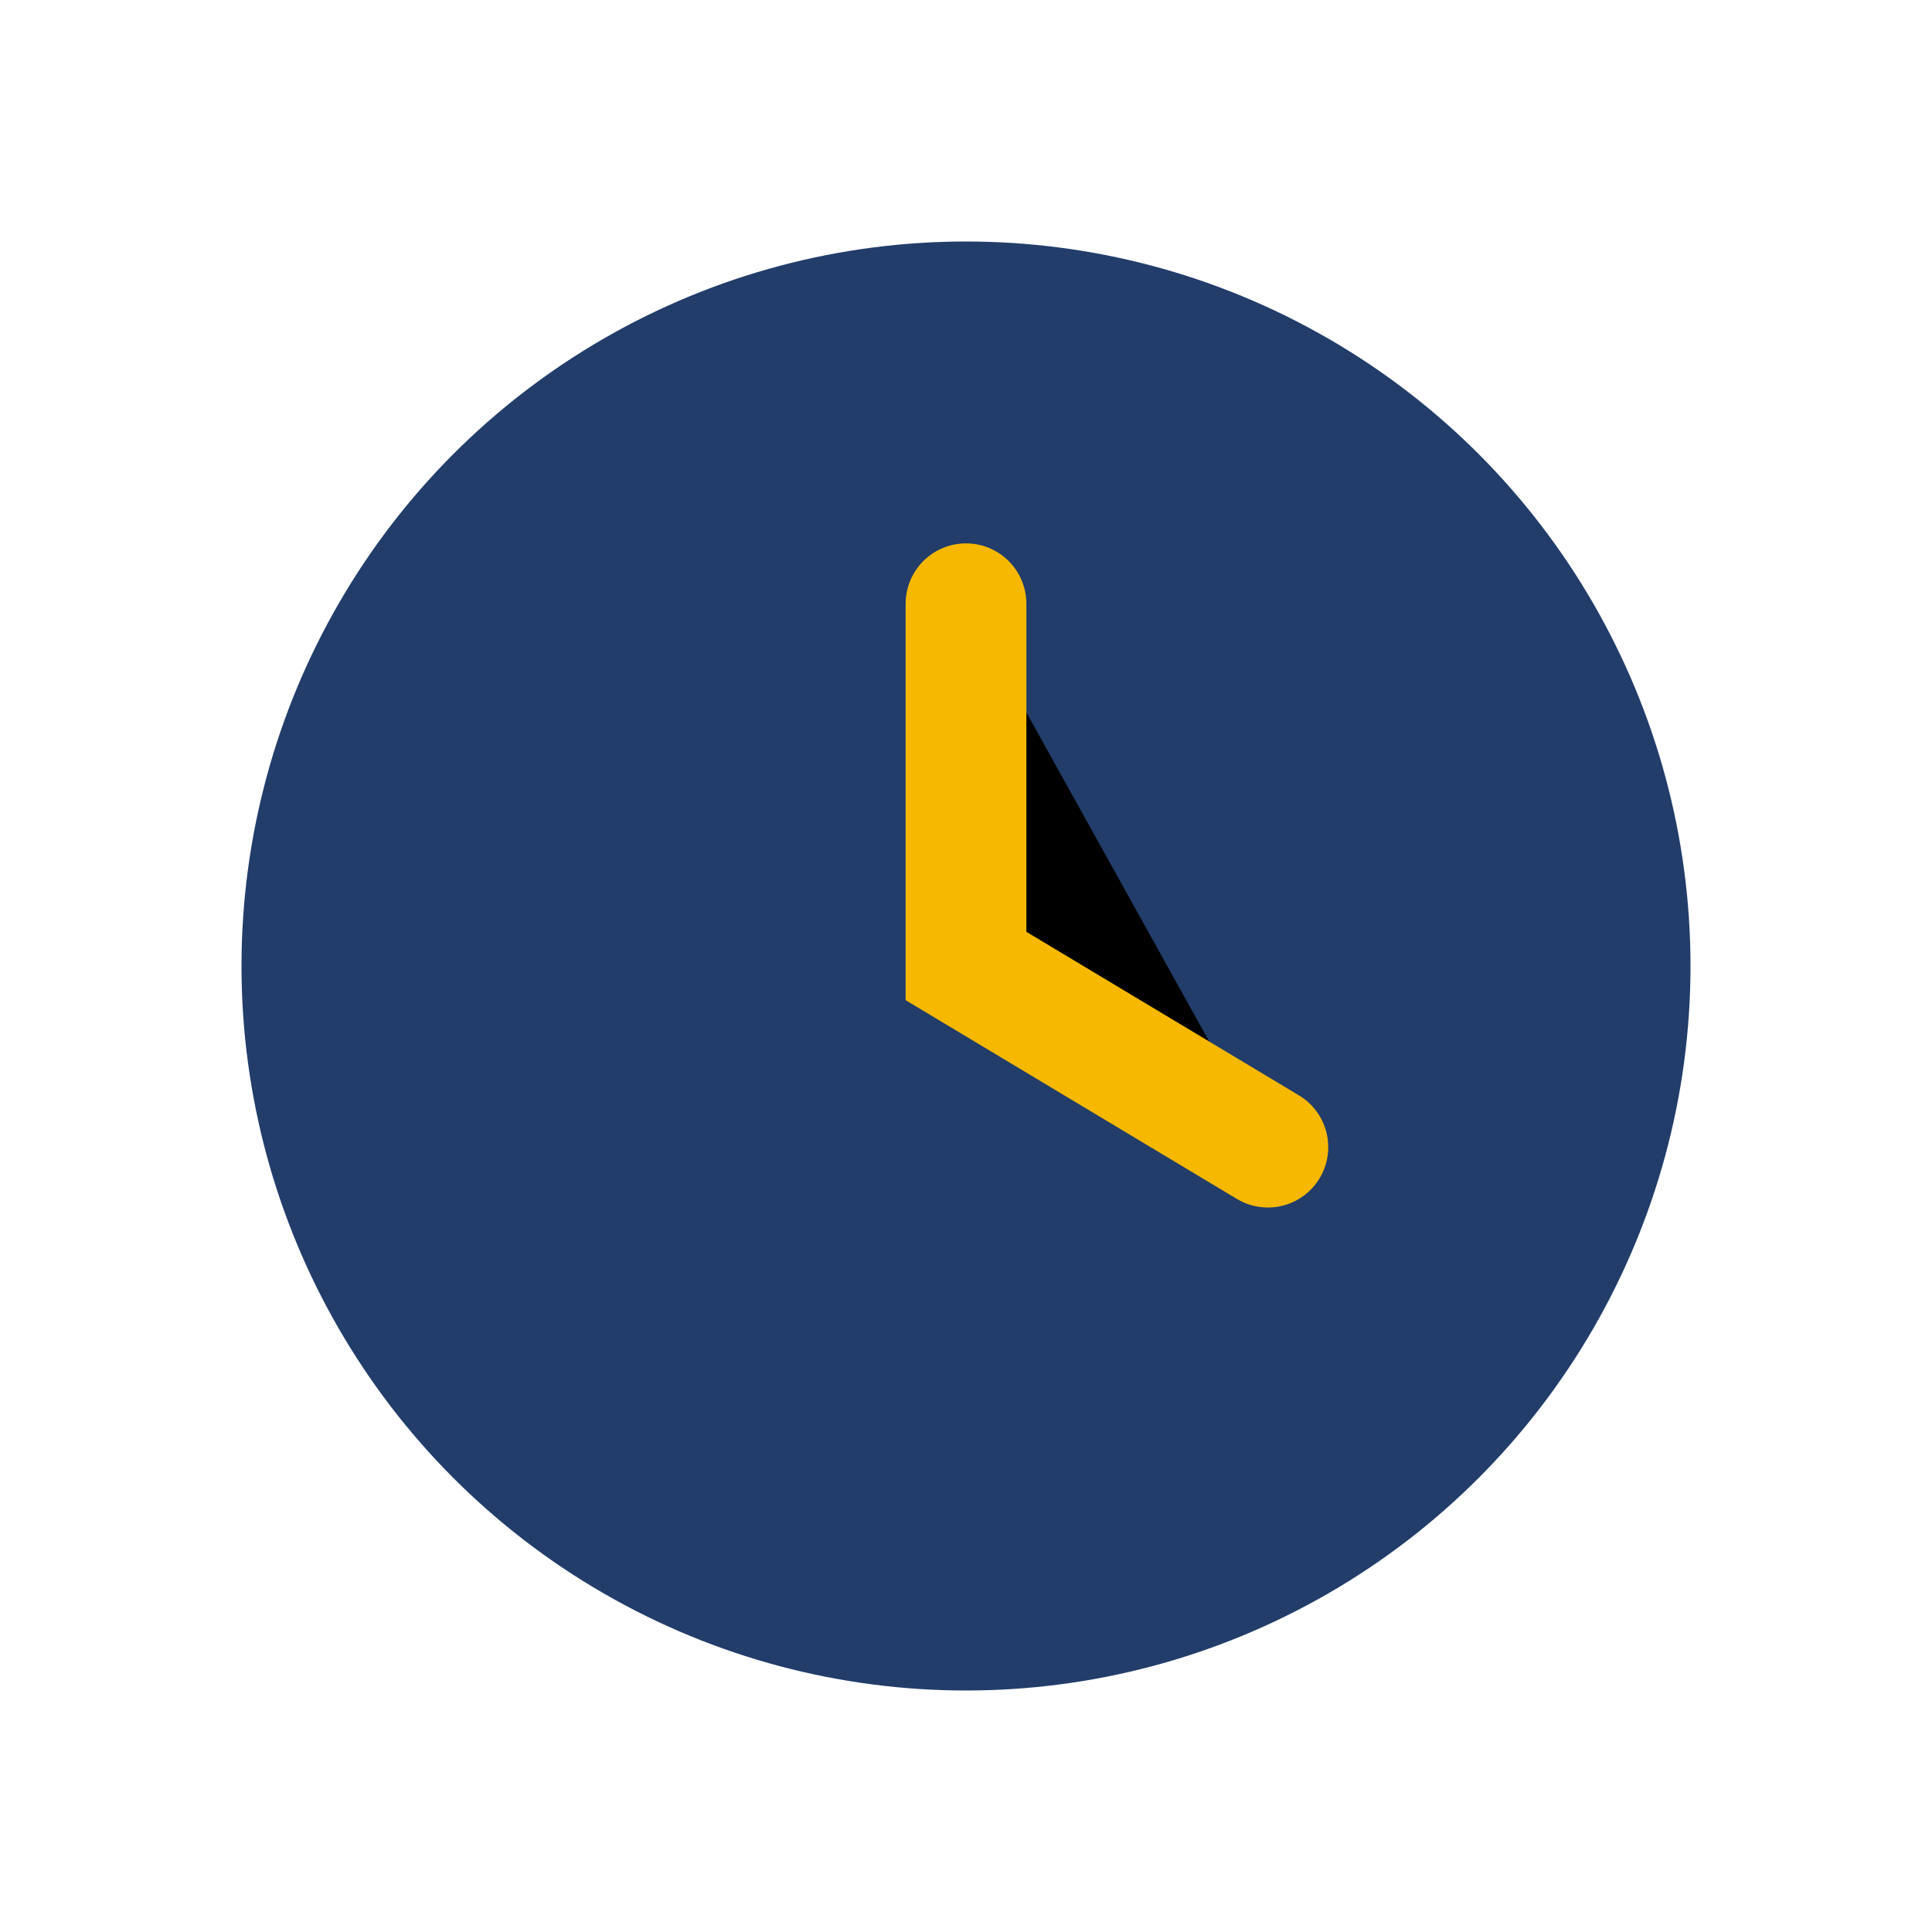
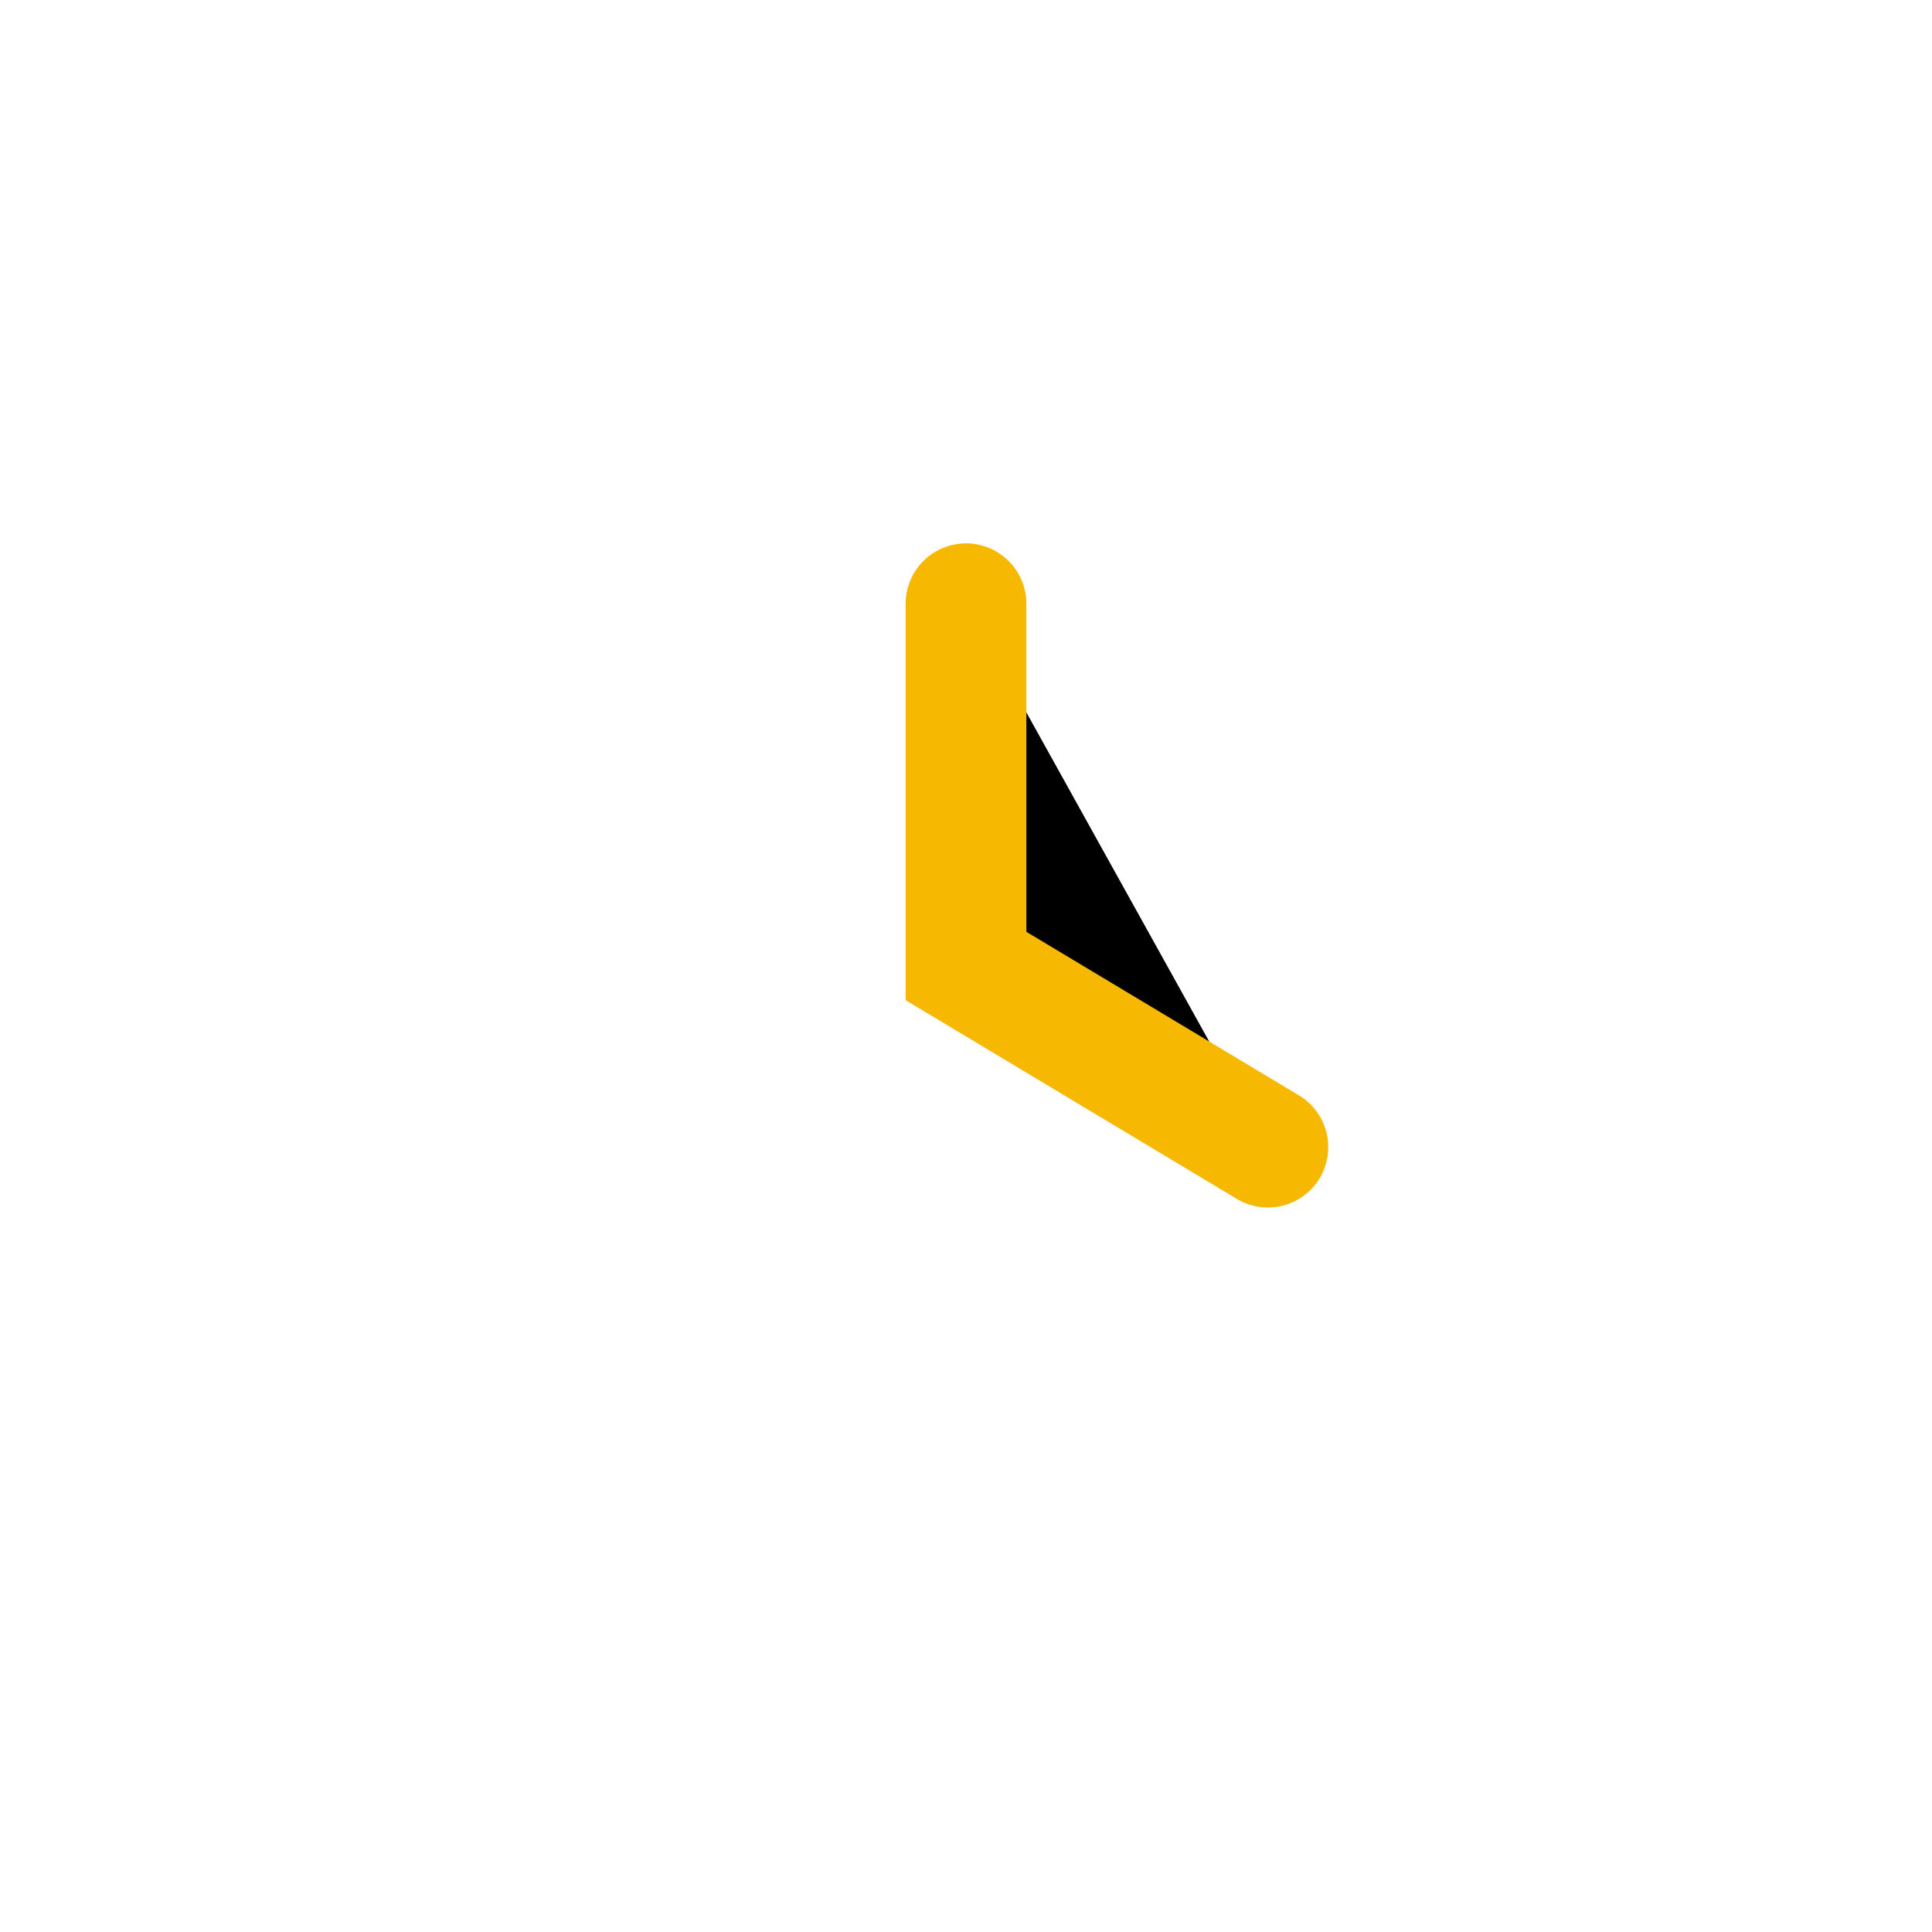
<svg xmlns="http://www.w3.org/2000/svg" width="32" height="32" viewBox="0 0 32 32">
-   <circle cx="16" cy="16" r="12" fill="#223D6A" />
  <path d="M16 10v6l5 3" stroke="#F6B800" stroke-width="2" stroke-linecap="round" />
</svg>